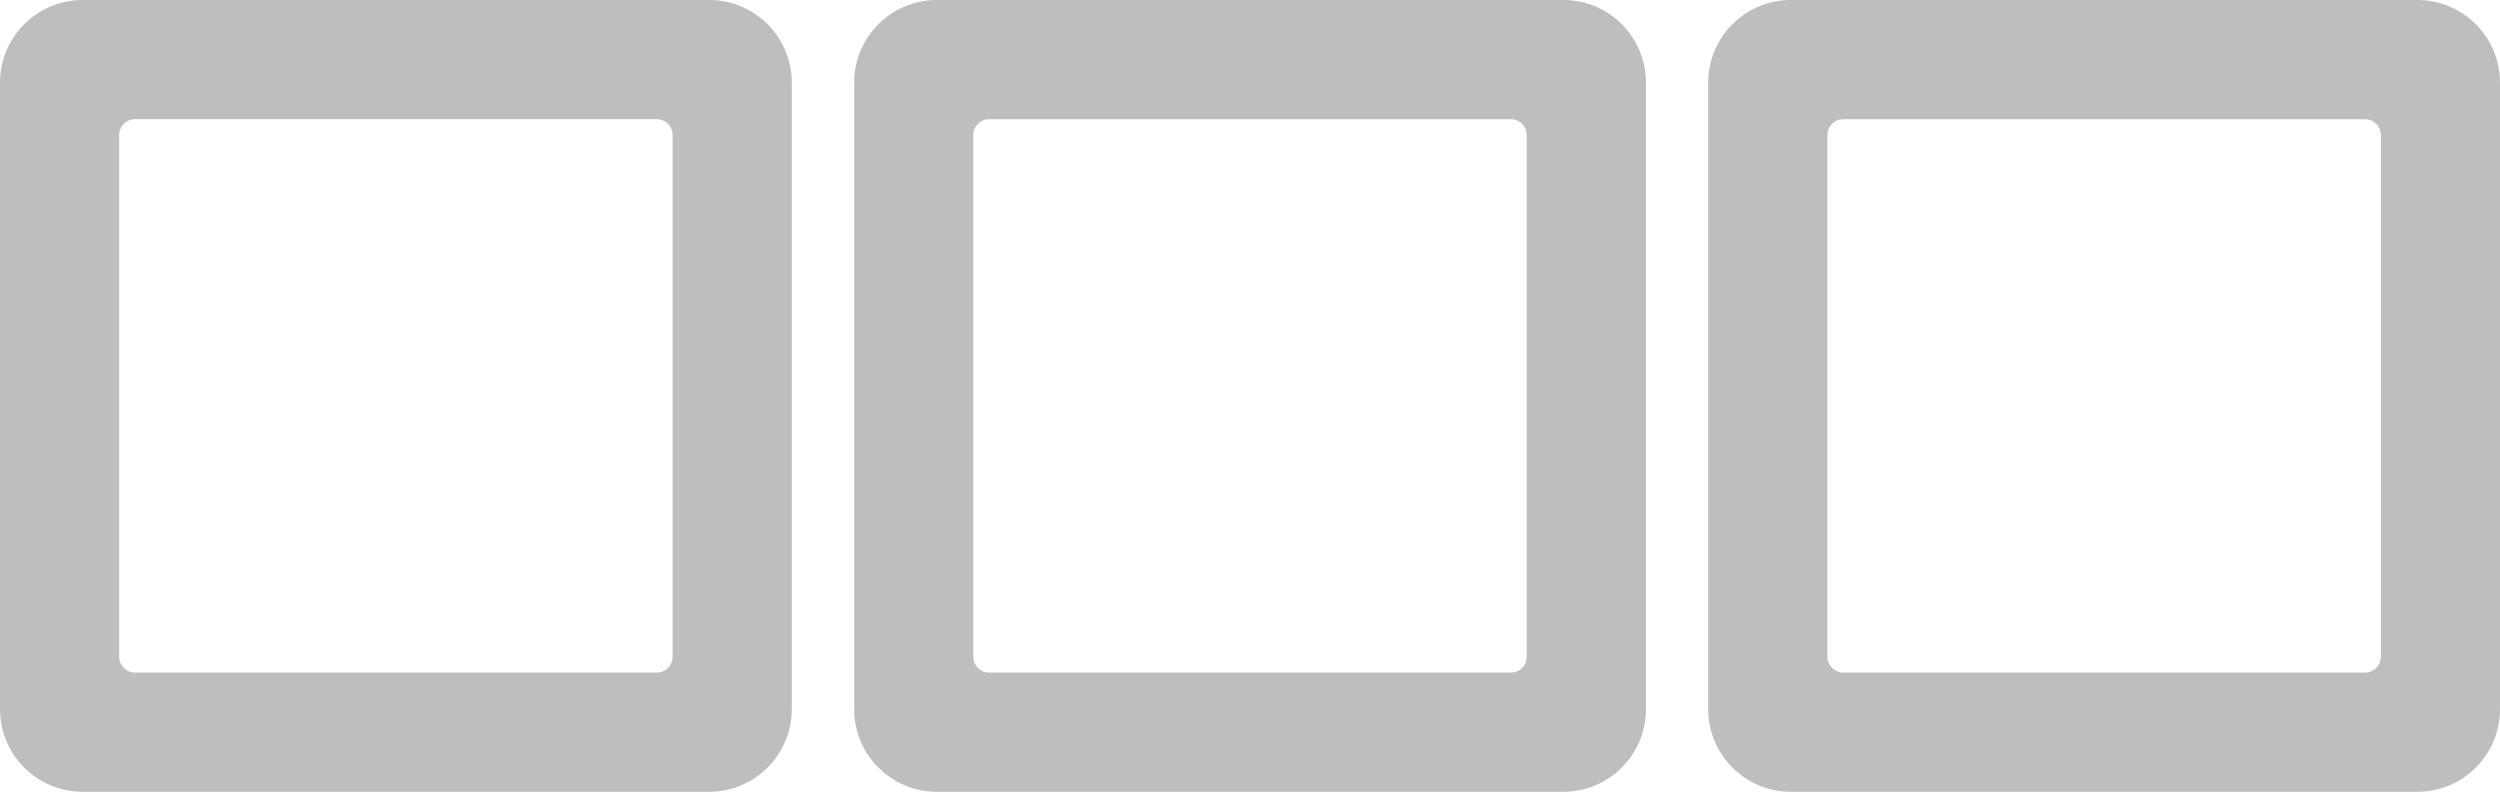
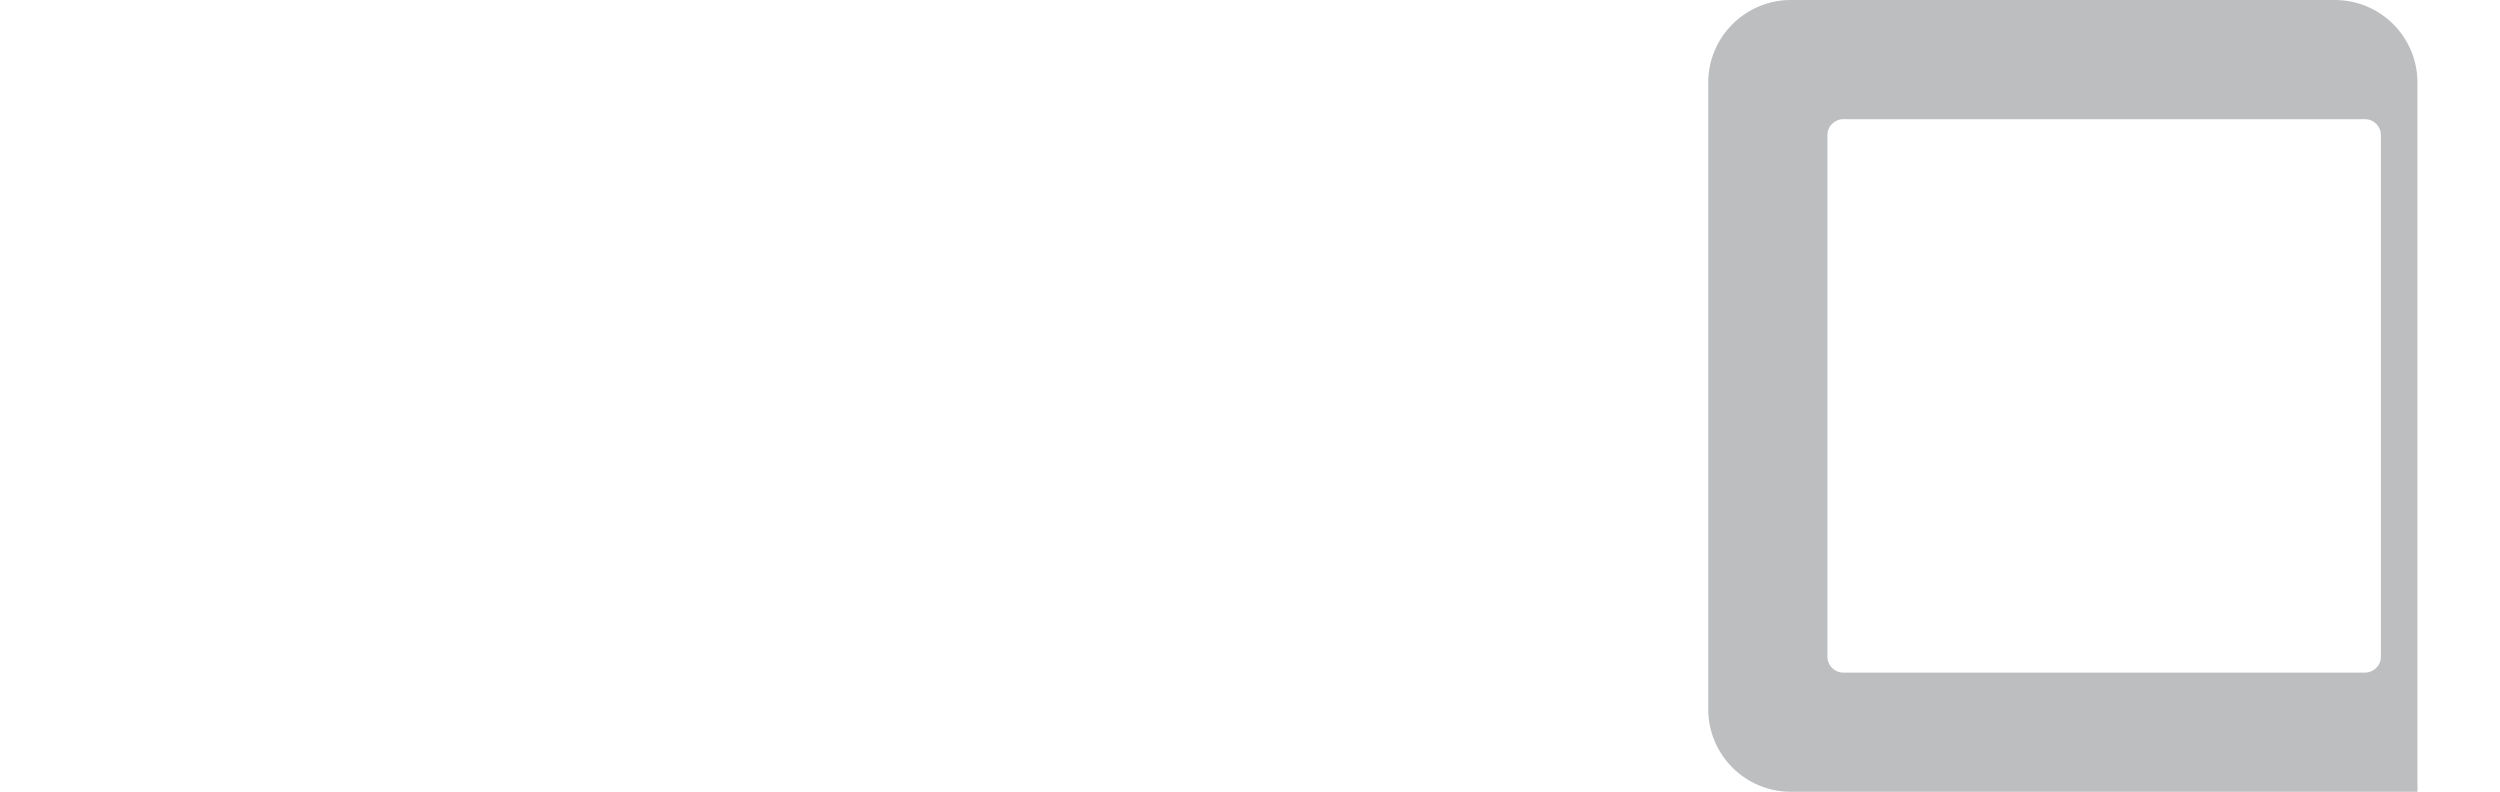
<svg xmlns="http://www.w3.org/2000/svg" id="Layer_2" data-name="Layer 2" viewBox="0 0 1355.12 429.18">
  <g id="Layer_1-2" data-name="Layer 1">
    <g>
-       <path d="m384.44,0H44.75C20.05.03.03,20.05,0,44.75v339.69c.03,24.7,20.05,44.72,44.75,44.74h339.69c24.7-.02,44.72-20.04,44.74-44.74V44.75c-.02-24.7-20.04-44.72-44.74-44.75Zm-19.85,356c0,4.74-3.84,8.59-8.59,8.59H73.19c-4.74,0-8.59-3.84-8.6-8.58h0V73.19c0-4.75,3.84-8.6,8.59-8.6h282.82c4.75,0,8.59,3.85,8.59,8.59v282.82Z" style="fill: #bcbec0; stroke-width: 0px;" />
-       <path d="m847.42,0h-339.7c-24.69.05-44.69,20.06-44.72,44.75v339.69c.03,24.7,20.05,44.72,44.75,44.74h339.7c24.7-.02,44.72-20.04,44.75-44.74V44.75c-.03-24.72-20.06-44.74-44.78-44.75Zm-19.85,73.2v282.79c0,4.74-3.84,8.59-8.59,8.59h-282.81c-4.74.01-8.59-3.84-8.6-8.58V73.2c0-4.75,3.84-8.6,8.59-8.6h282.81c4.75-.01,8.6,3.84,8.6,8.58v.02Z" style="fill: #bcbec0; stroke-width: 0px;" />
-       <path d="m1310.38,0h-339.69c-24.7.03-44.71,20.05-44.75,44.75v339.69c.03,24.7,20.05,44.72,44.75,44.74h339.69c24.7-.02,44.72-20.04,44.74-44.74V44.75c-.02-24.7-20.04-44.72-44.74-44.75Zm-19.83,355.98c0,4.75-3.85,8.59-8.6,8.59h-282.8c-4.74.01-8.59-3.84-8.6-8.58V73.21c0-4.75,3.84-8.6,8.58-8.6h282.82c4.75,0,8.6,3.85,8.6,8.6v282.77Z" style="fill: #bcbec0; stroke-width: 0px;" />
+       <path d="m1310.38,0h-339.69c-24.7.03-44.71,20.05-44.75,44.75v339.69c.03,24.7,20.05,44.72,44.75,44.74h339.69V44.75c-.02-24.7-20.04-44.72-44.74-44.75Zm-19.83,355.98c0,4.75-3.85,8.59-8.6,8.59h-282.8c-4.74.01-8.59-3.84-8.6-8.58V73.21c0-4.75,3.84-8.6,8.58-8.6h282.82c4.75,0,8.6,3.85,8.6,8.6v282.77Z" style="fill: #bcbec0; stroke-width: 0px;" />
    </g>
  </g>
</svg>